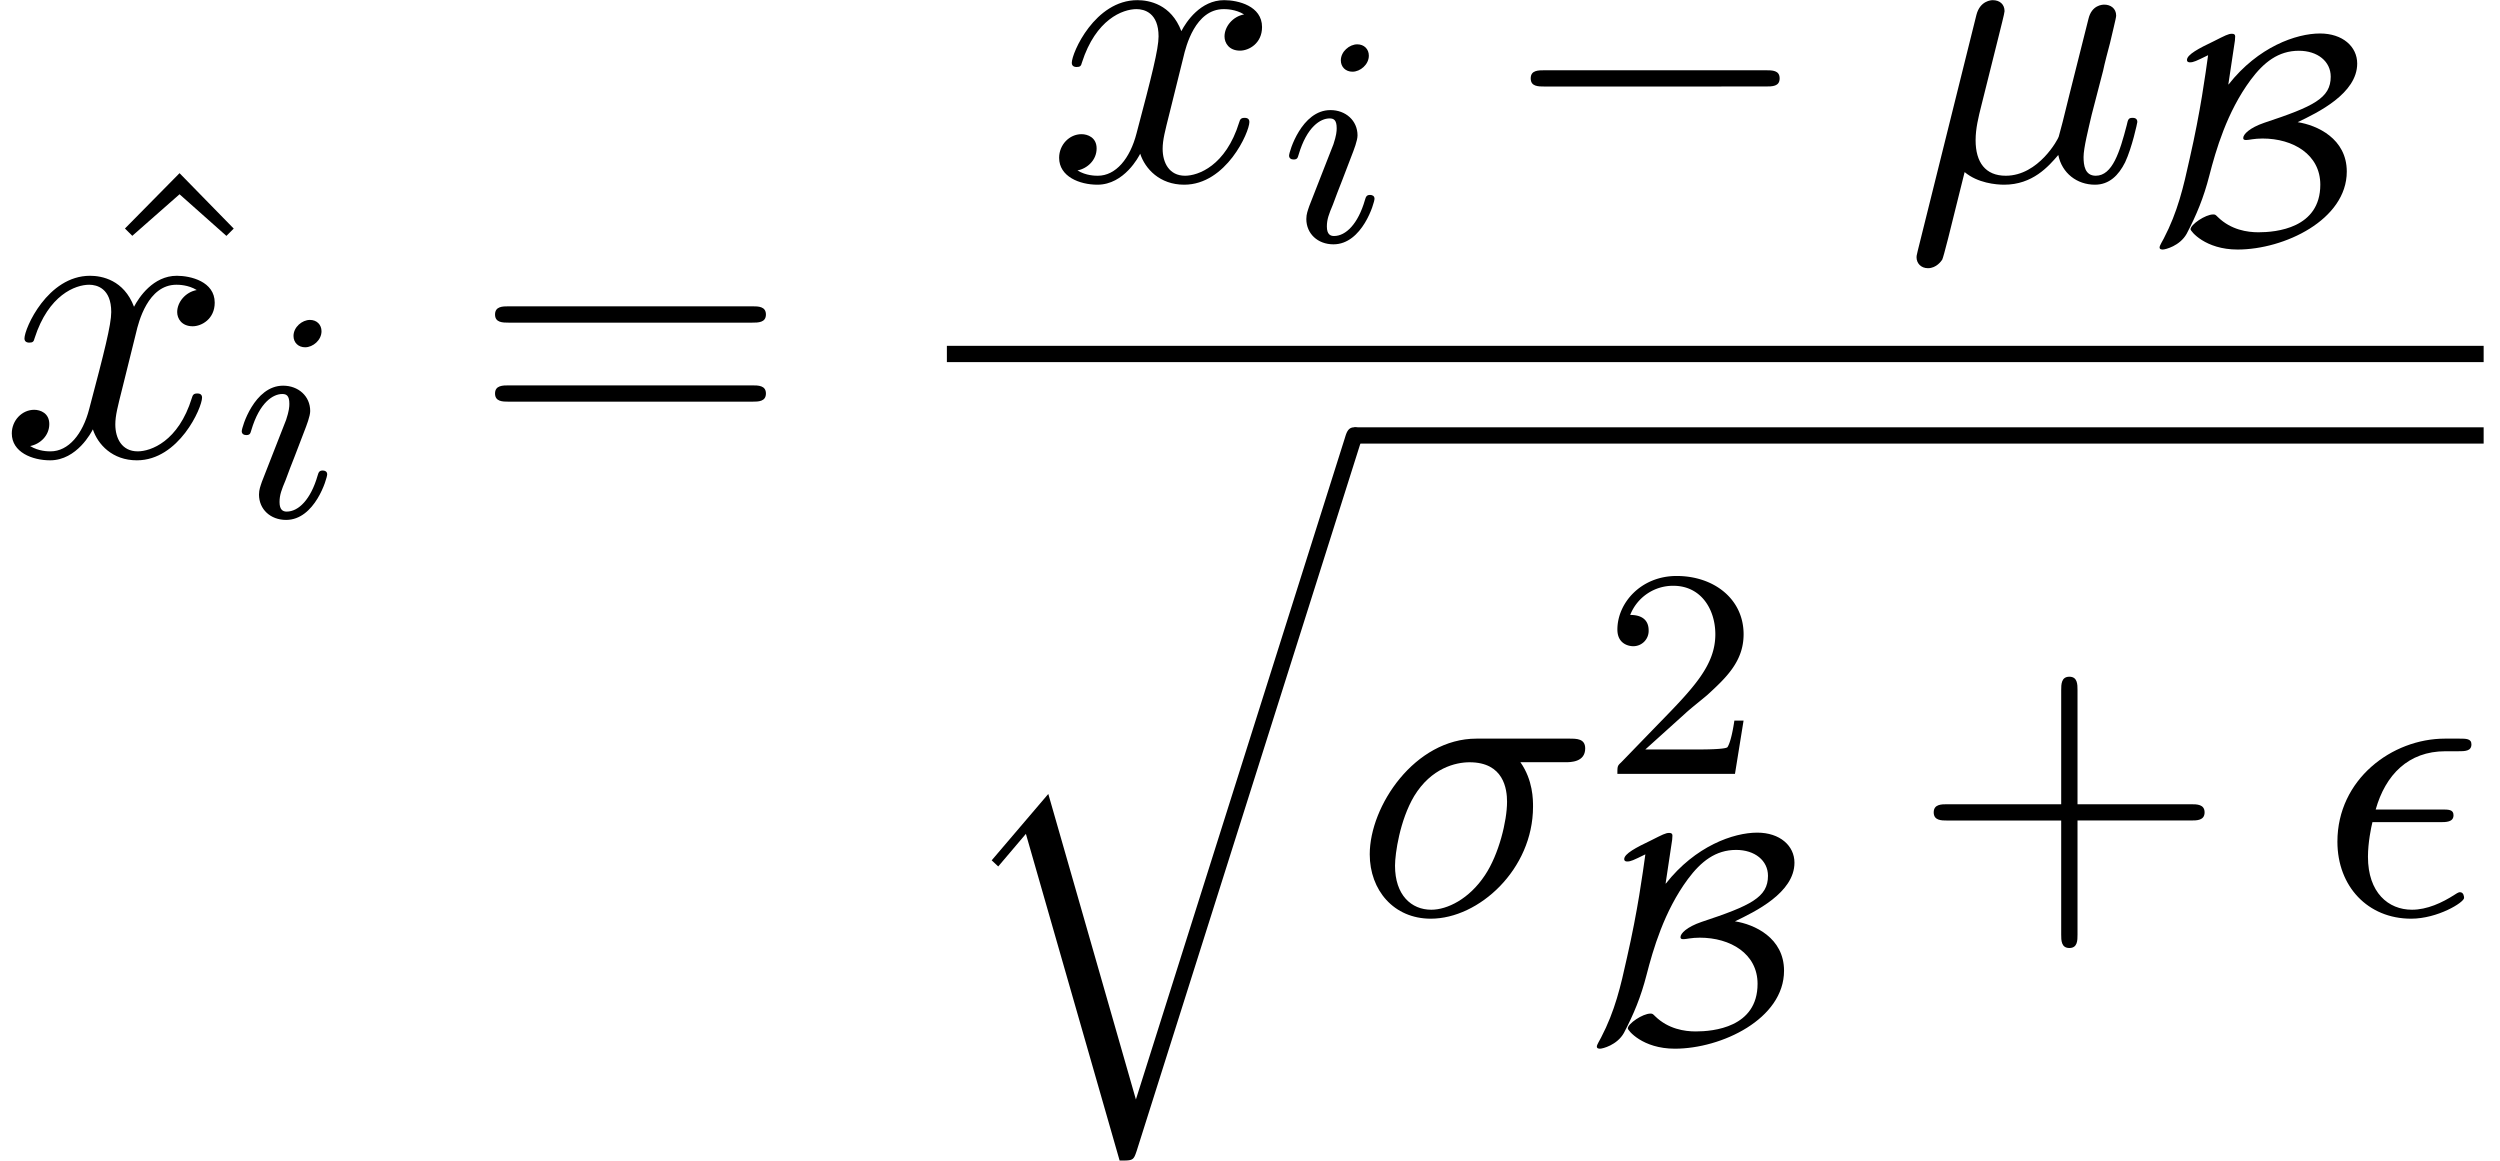
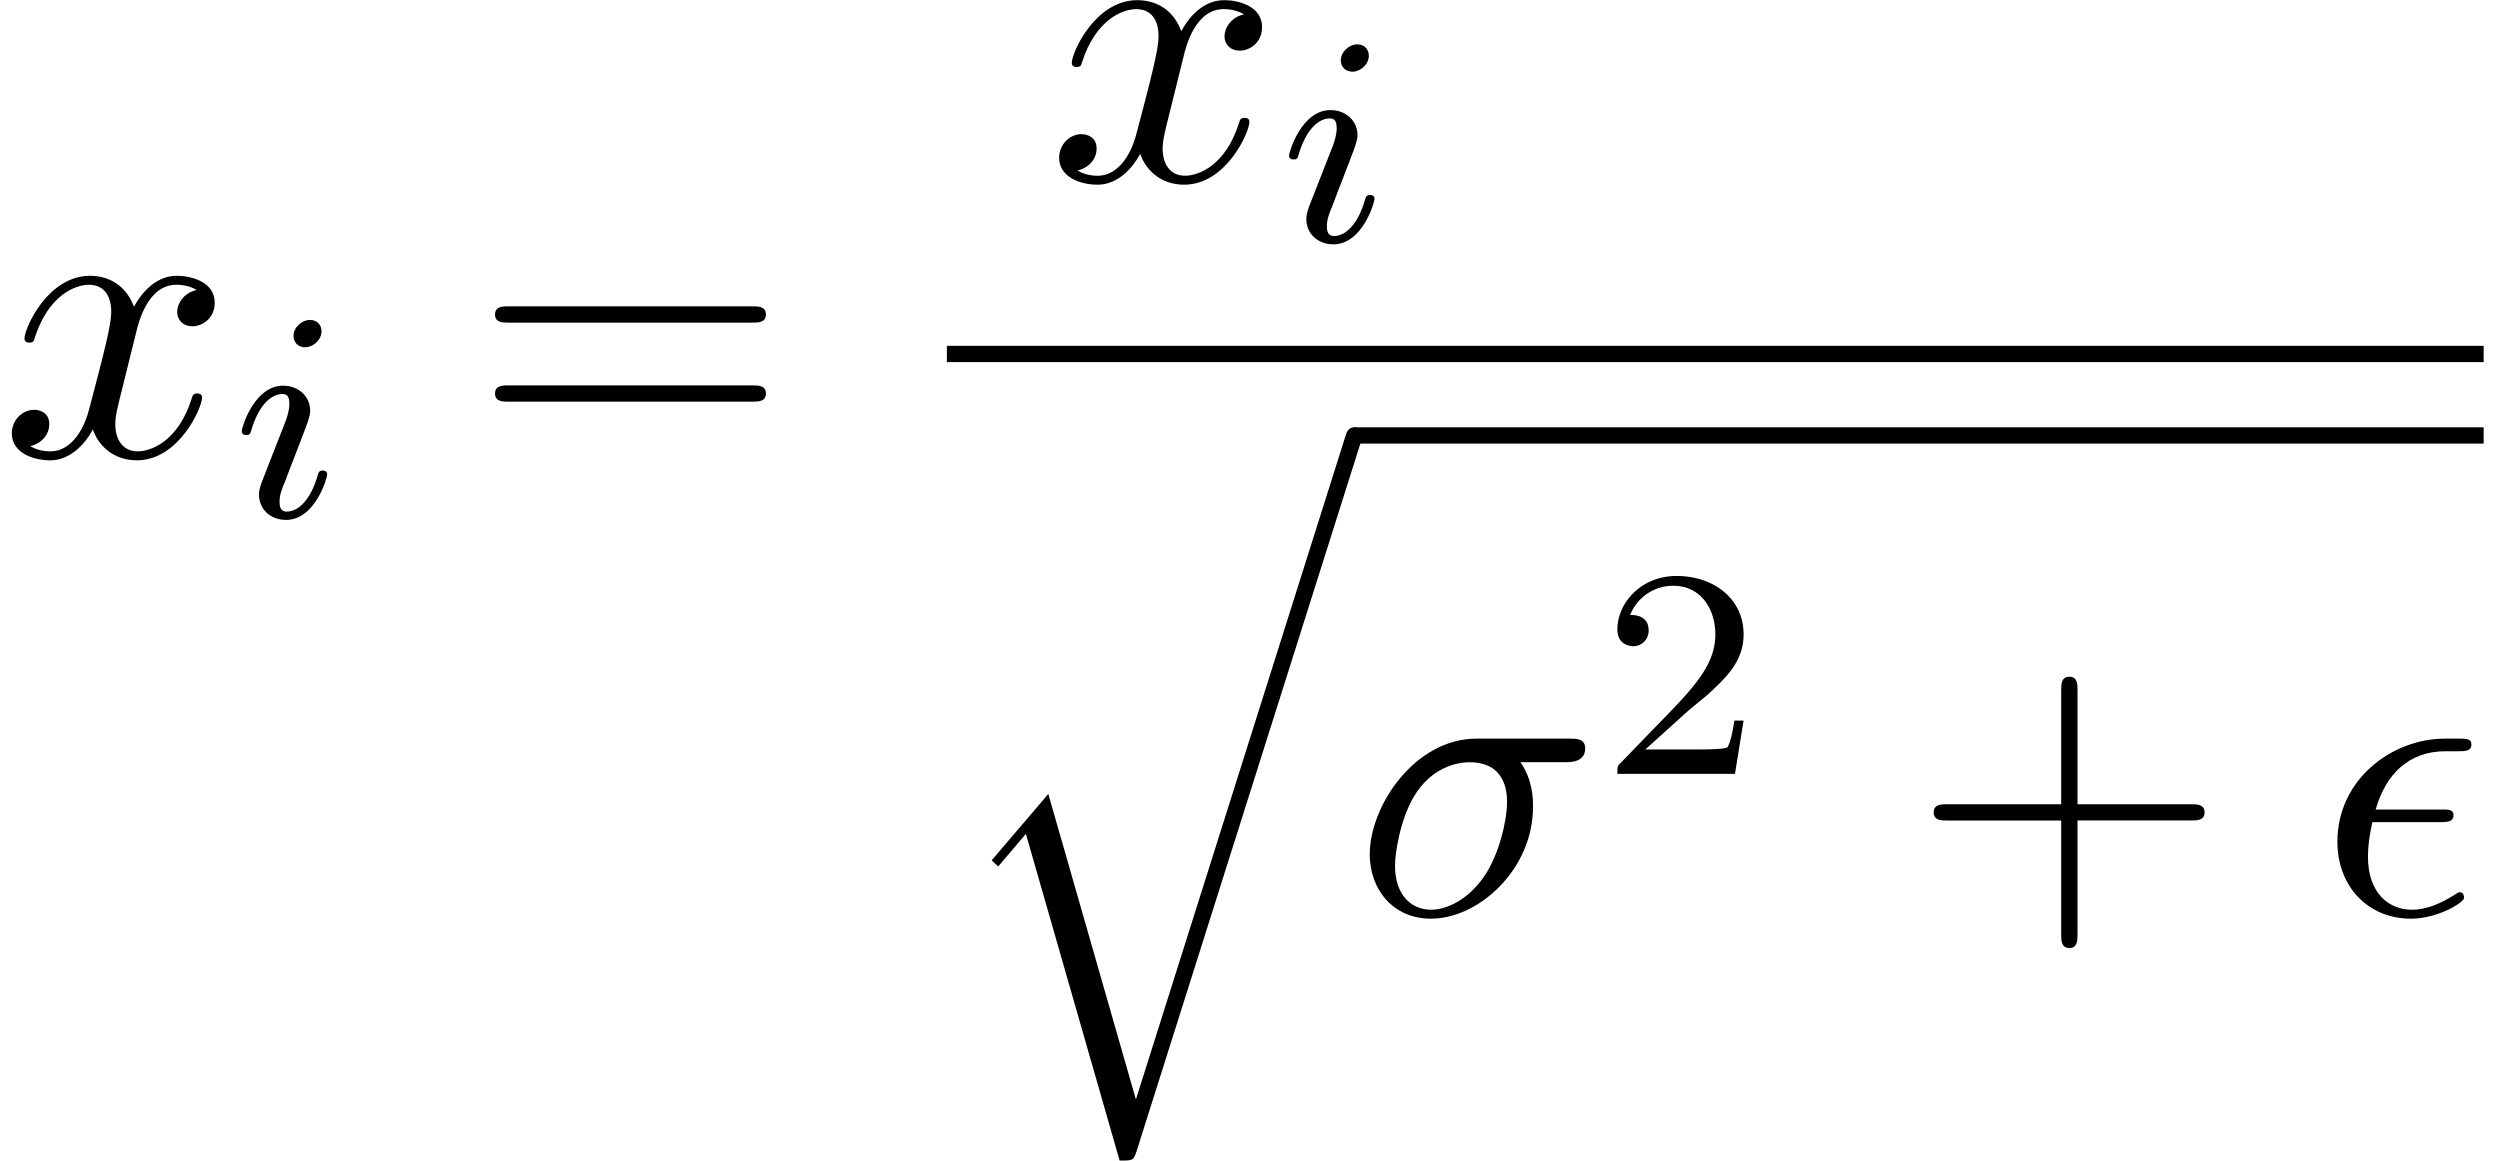
<svg xmlns="http://www.w3.org/2000/svg" xmlns:xlink="http://www.w3.org/1999/xlink" width="112" height="52" viewBox="1872.02 1484.753 66.949 31.083">
  <defs>
    <path id="g5-50" d="M2.248-1.626c.127-.12.462-.382.59-.494.494-.454.964-.893.964-1.618 0-.948-.797-1.562-1.794-1.562-.956 0-1.586.725-1.586 1.434 0 .391.311.447.423.447a.41.41 0 0 0 .414-.423c0-.414-.398-.414-.494-.414a1.23 1.23 0 0 1 1.156-.781c.741 0 1.124.63 1.124 1.299 0 .829-.582 1.435-1.523 2.399L.518-.303C.422-.215.422-.199.422 0h3.149l.23-1.427h-.246c-.024.16-.088.558-.184.71-.047.063-.653.063-.78.063H1.17z" />
    <path id="g0-113" d="M5.062 17.564 2.716 9.382 1.2 11.16l.175.164.741-.873 2.51 8.749c.36 0 .37 0 .458-.262L11.073 0c.054-.164.054-.207.054-.218a.21.21 0 0 0-.218-.218c-.164 0-.207.141-.25.283z" />
    <path id="g4-15" d="M3.25-2.465c.175 0 .372 0 .372-.186 0-.153-.131-.153-.317-.153H1.538c.262-.927.873-1.56 1.866-1.56h.338c.185 0 .36 0 .36-.185 0-.153-.142-.153-.327-.153h-.382c-1.418 0-2.88 1.091-2.88 2.76C.513-.742 1.33.12 2.487.12c.71 0 1.418-.436 1.418-.556 0-.033-.01-.153-.109-.153-.021 0-.043 0-.141.065-.339.219-.742.404-1.146.404-.633 0-1.178-.458-1.178-1.418 0-.382.087-.797.12-.927z" />
-     <path id="g4-22" d="M2.52-3.83c.055-.228.164-.643.164-.697 0-.186-.131-.295-.317-.295-.032 0-.338.011-.436.393L.36 1.887c-.033.131-.033.153-.033.175 0 .163.12.294.306.294.229 0 .36-.196.382-.229.043-.098.185-.665.6-2.345.349.294.84.338 1.058.338.763 0 1.189-.49 1.45-.796.099.49.502.796.982.796.382 0 .633-.25.808-.6.185-.393.327-1.058.327-1.08 0-.11-.098-.11-.13-.11-.11 0-.12.045-.154.197-.185.71-.381 1.353-.829 1.353-.294 0-.327-.284-.327-.502 0-.24.13-.753.218-1.134l.306-1.179c.032-.163.141-.578.185-.741.055-.251.164-.666.164-.731 0-.197-.153-.295-.317-.295-.054 0-.338.011-.425.382l-.513 2.04c-.13.545-.25 1.004-.283 1.113C4.124-1.113 3.6-.12 2.716-.12c-.545 0-.807-.36-.807-.95 0-.315.076-.62.153-.926z" />
    <path id="g4-27" d="M5.65-4.07c.143 0 .535 0 .535-.37 0-.262-.229-.262-.425-.262H3.273c-1.648 0-2.858 1.8-2.858 3.098C.415-.644 1.058.12 2.05.12c1.287 0 2.738-1.32 2.738-3 0-.185 0-.71-.338-1.19zM2.063-.12c-.535 0-.971-.393-.971-1.178 0-.327.13-1.222.513-1.866.458-.752 1.112-.905 1.483-.905.917 0 1.004.72 1.004 1.058 0 .513-.218 1.407-.59 1.964-.425.643-1.014.927-1.44.927" />
    <path id="g4-120" d="M3.644-3.295c.065-.283.316-1.287 1.08-1.287.054 0 .316 0 .545.142-.305.055-.524.327-.524.59 0 .174.12.38.415.38.24 0 .59-.195.59-.632 0-.567-.645-.72-1.015-.72-.633 0-1.015.578-1.146.83-.273-.72-.862-.83-1.178-.83-1.135 0-1.756 1.407-1.756 1.68 0 .11.109.11.13.11.088 0 .12-.023.142-.12.371-1.157 1.091-1.43 1.462-1.43.207 0 .59.098.59.731 0 .338-.186 1.07-.59 2.596C2.215-.578 1.833-.12 1.353-.12c-.066 0-.317 0-.546-.142.273-.054.513-.283.513-.589 0-.294-.24-.382-.404-.382-.327 0-.6.284-.6.633 0 .502.546.72 1.026.72.72 0 1.113-.764 1.145-.83.131.405.524.83 1.178.83 1.124 0 1.746-1.407 1.746-1.68 0-.11-.098-.11-.131-.11-.098 0-.12.045-.142.12-.36 1.168-1.102 1.43-1.45 1.43-.426 0-.6-.35-.6-.72 0-.24.065-.48.185-.96z" />
    <path id="g3-105" d="M2.375-4.973c0-.176-.127-.303-.31-.303-.208 0-.44.191-.44.43 0 .176.128.303.312.303.207 0 .438-.191.438-.43M1.211-2.048l-.43 1.1c-.04.12-.08.215-.08.35 0 .39.303.678.726.678.773 0 1.1-1.116 1.1-1.22 0-.08-.064-.103-.12-.103-.096 0-.112.055-.136.135-.183.638-.51.965-.828.965-.096 0-.192-.04-.192-.256 0-.19.056-.334.16-.581q.118-.323.247-.646l.247-.645c.072-.184.167-.43.167-.566 0-.399-.319-.678-.725-.678-.773 0-1.108 1.116-1.108 1.22 0 .071.056.103.12.103.103 0 .111-.048.135-.127.223-.757.59-.973.829-.973.112 0 .191.04.191.263 0 .08-.008.192-.087.43z" />
-     <path id="g2-0" d="M7.19-2.51c.185 0 .38 0 .38-.217s-.195-.218-.38-.218H1.286c-.185 0-.382 0-.382.218s.197.218.382.218z" />
    <path id="g6-43" d="M4.462-2.51h3.043c.153 0 .36 0 .36-.217s-.207-.218-.36-.218H4.462V-6c0-.153 0-.36-.218-.36s-.219.207-.219.36v3.055H.971c-.153 0-.36 0-.36.218s.207.218.36.218h3.054V.545c0 .153 0 .36.219.36s.218-.207.218-.36z" />
    <path id="g6-61" d="M7.495-3.567c.163 0 .37 0 .37-.218s-.207-.219-.36-.219H.971c-.153 0-.36 0-.36.219s.207.218.37.218zm.01 2.116c.153 0 .36 0 .36-.218s-.207-.218-.37-.218H.982c-.164 0-.371 0-.371.218s.207.218.36.218z" />
-     <path id="g6-94" d="M2.727-7.57 1.265-6.088l.197.196 1.265-1.113L3.982-5.89l.196-.196z" />
-     <path id="g1-66" d="M2.28-5.428c.007-.071.007-.087.007-.111 0-.048-.023-.072-.087-.072-.096 0-.184.048-.486.2-.399.19-.718.358-.718.501 0 .064.064.064.08.064.096 0 .16-.032.486-.191-.072.51-.2 1.49-.494 2.773C.901-1.506.749-.844.375-.128c-.112.2-.112.216-.112.24 0 .055.064.055.088.055.063 0 .454-.095.637-.422.263-.502.455-.964.606-1.554.175-.678.47-1.706 1.108-2.567.35-.47.741-.78 1.291-.78.502 0 .853.286.853.693 0 .574-.454.797-1.778 1.235-.398.136-.565.31-.565.407 0 .055.047.055.087.055.064 0 .208-.04.43-.04.822 0 1.547.43 1.547 1.236 0 1.17-1.188 1.275-1.658 1.275-.295 0-.733-.064-1.084-.406-.064-.064-.072-.072-.127-.072-.208 0-.606.27-.606.398 0 .048.39.542 1.26.542 1.25 0 2.924-.797 2.924-2.088 0-.884-.797-1.243-1.315-1.323.534-.255 1.594-.765 1.594-1.57 0-.454-.39-.805-.996-.805-.638 0-1.658.359-2.447 1.363h-.008z" />
  </defs>
  <g id="page1">
    <use xlink:href="#g6-94" x="1874.101" y="1496.96" />
    <use xlink:href="#g4-120" x="1872.02" y="1496.96" />
    <use xlink:href="#g3-105" x="1878.255" y="1498.596" />
    <use xlink:href="#g6-61" x="1884.666" y="1496.96" />
    <use xlink:href="#g4-120" x="1900.067" y="1489.579" />
    <use xlink:href="#g3-105" x="1906.302" y="1491.216" />
    <use xlink:href="#g2-0" x="1912.108" y="1489.579" />
    <use xlink:href="#g4-22" x="1923.017" y="1489.579" />
    <use xlink:href="#g1-66" x="1929.59" y="1491.268" />
    <path d="M1897.377 1494.014h41.154v.436h-41.154z" />
    <use xlink:href="#g0-113" x="1897.377" y="1496.632" />
    <path d="M1908.286 1496.196h30.245v.436h-30.245z" />
    <use xlink:href="#g4-27" x="1908.286" y="1509.235" />
    <use xlink:href="#g5-50" x="1914.911" y="1505.477" />
    <use xlink:href="#g1-66" x="1914.52" y="1512.669" />
    <use xlink:href="#g6-43" x="1923.193" y="1509.235" />
    <use xlink:href="#g4-15" x="1934.102" y="1509.235" />
  </g>
  <script type="text/ecmascript">if(window.parent.postMessage)window.parent.postMessage("23.68487|84|39|"+window.location,"*");</script>
</svg>